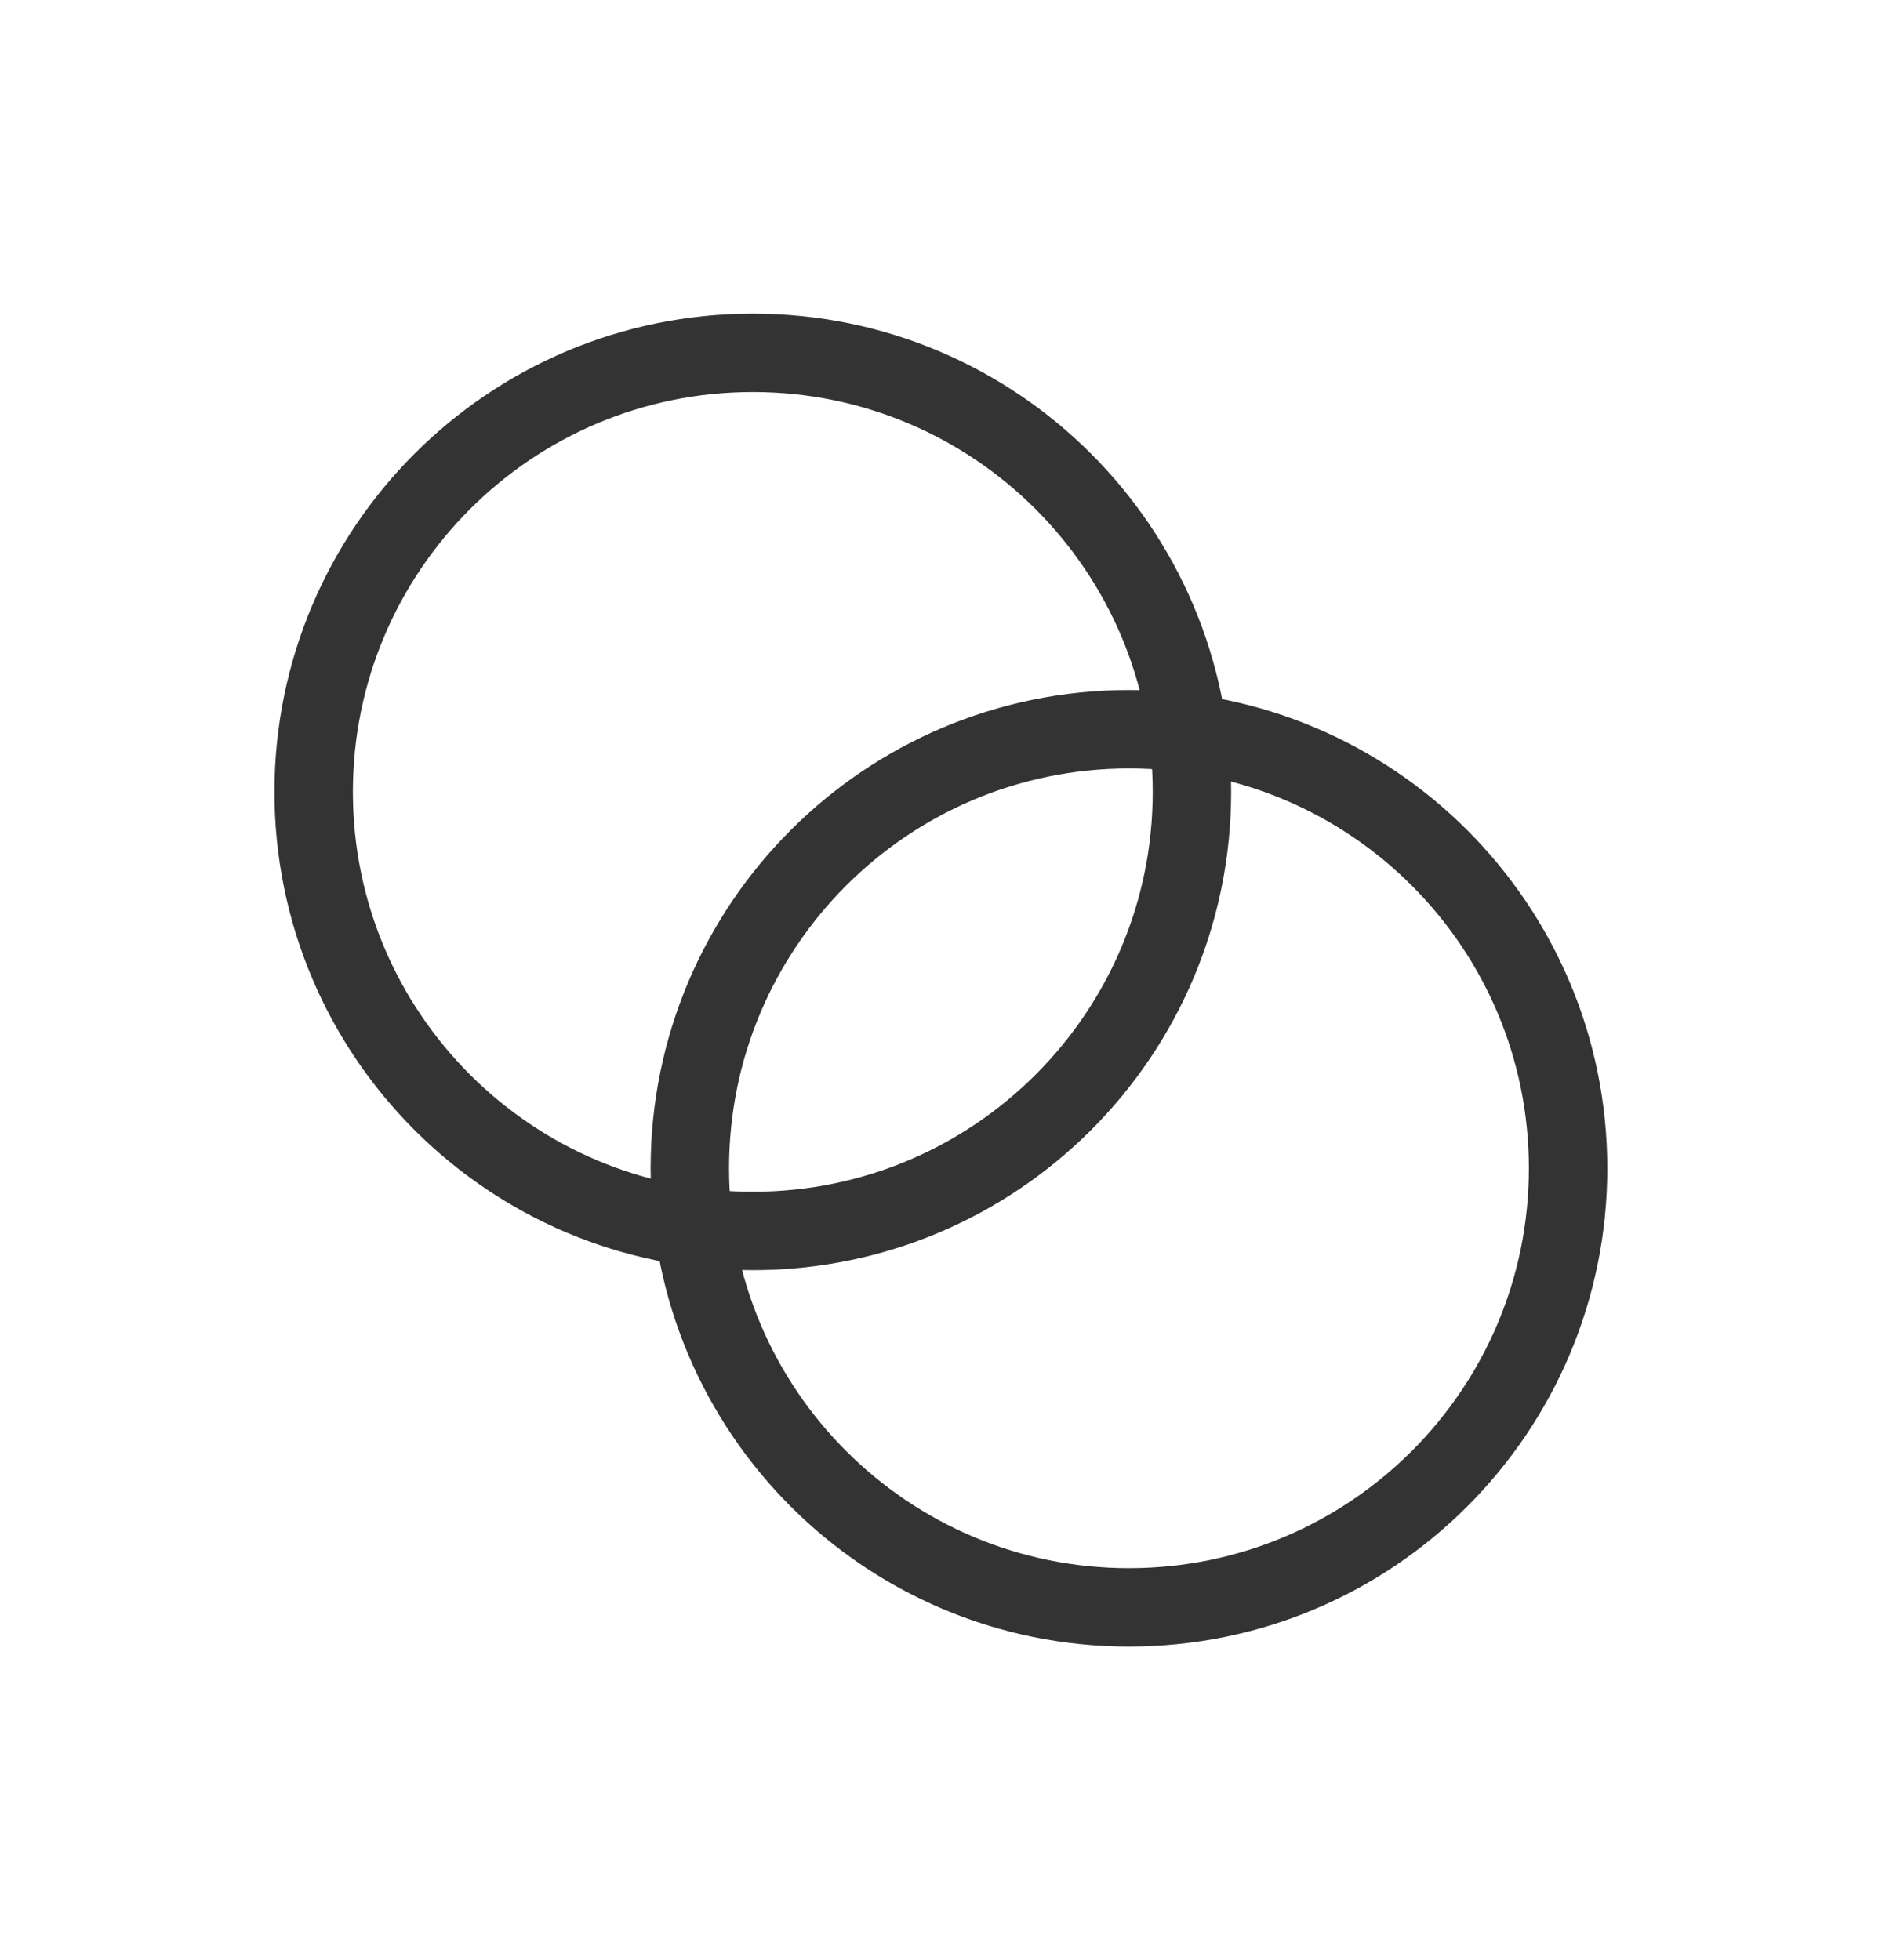
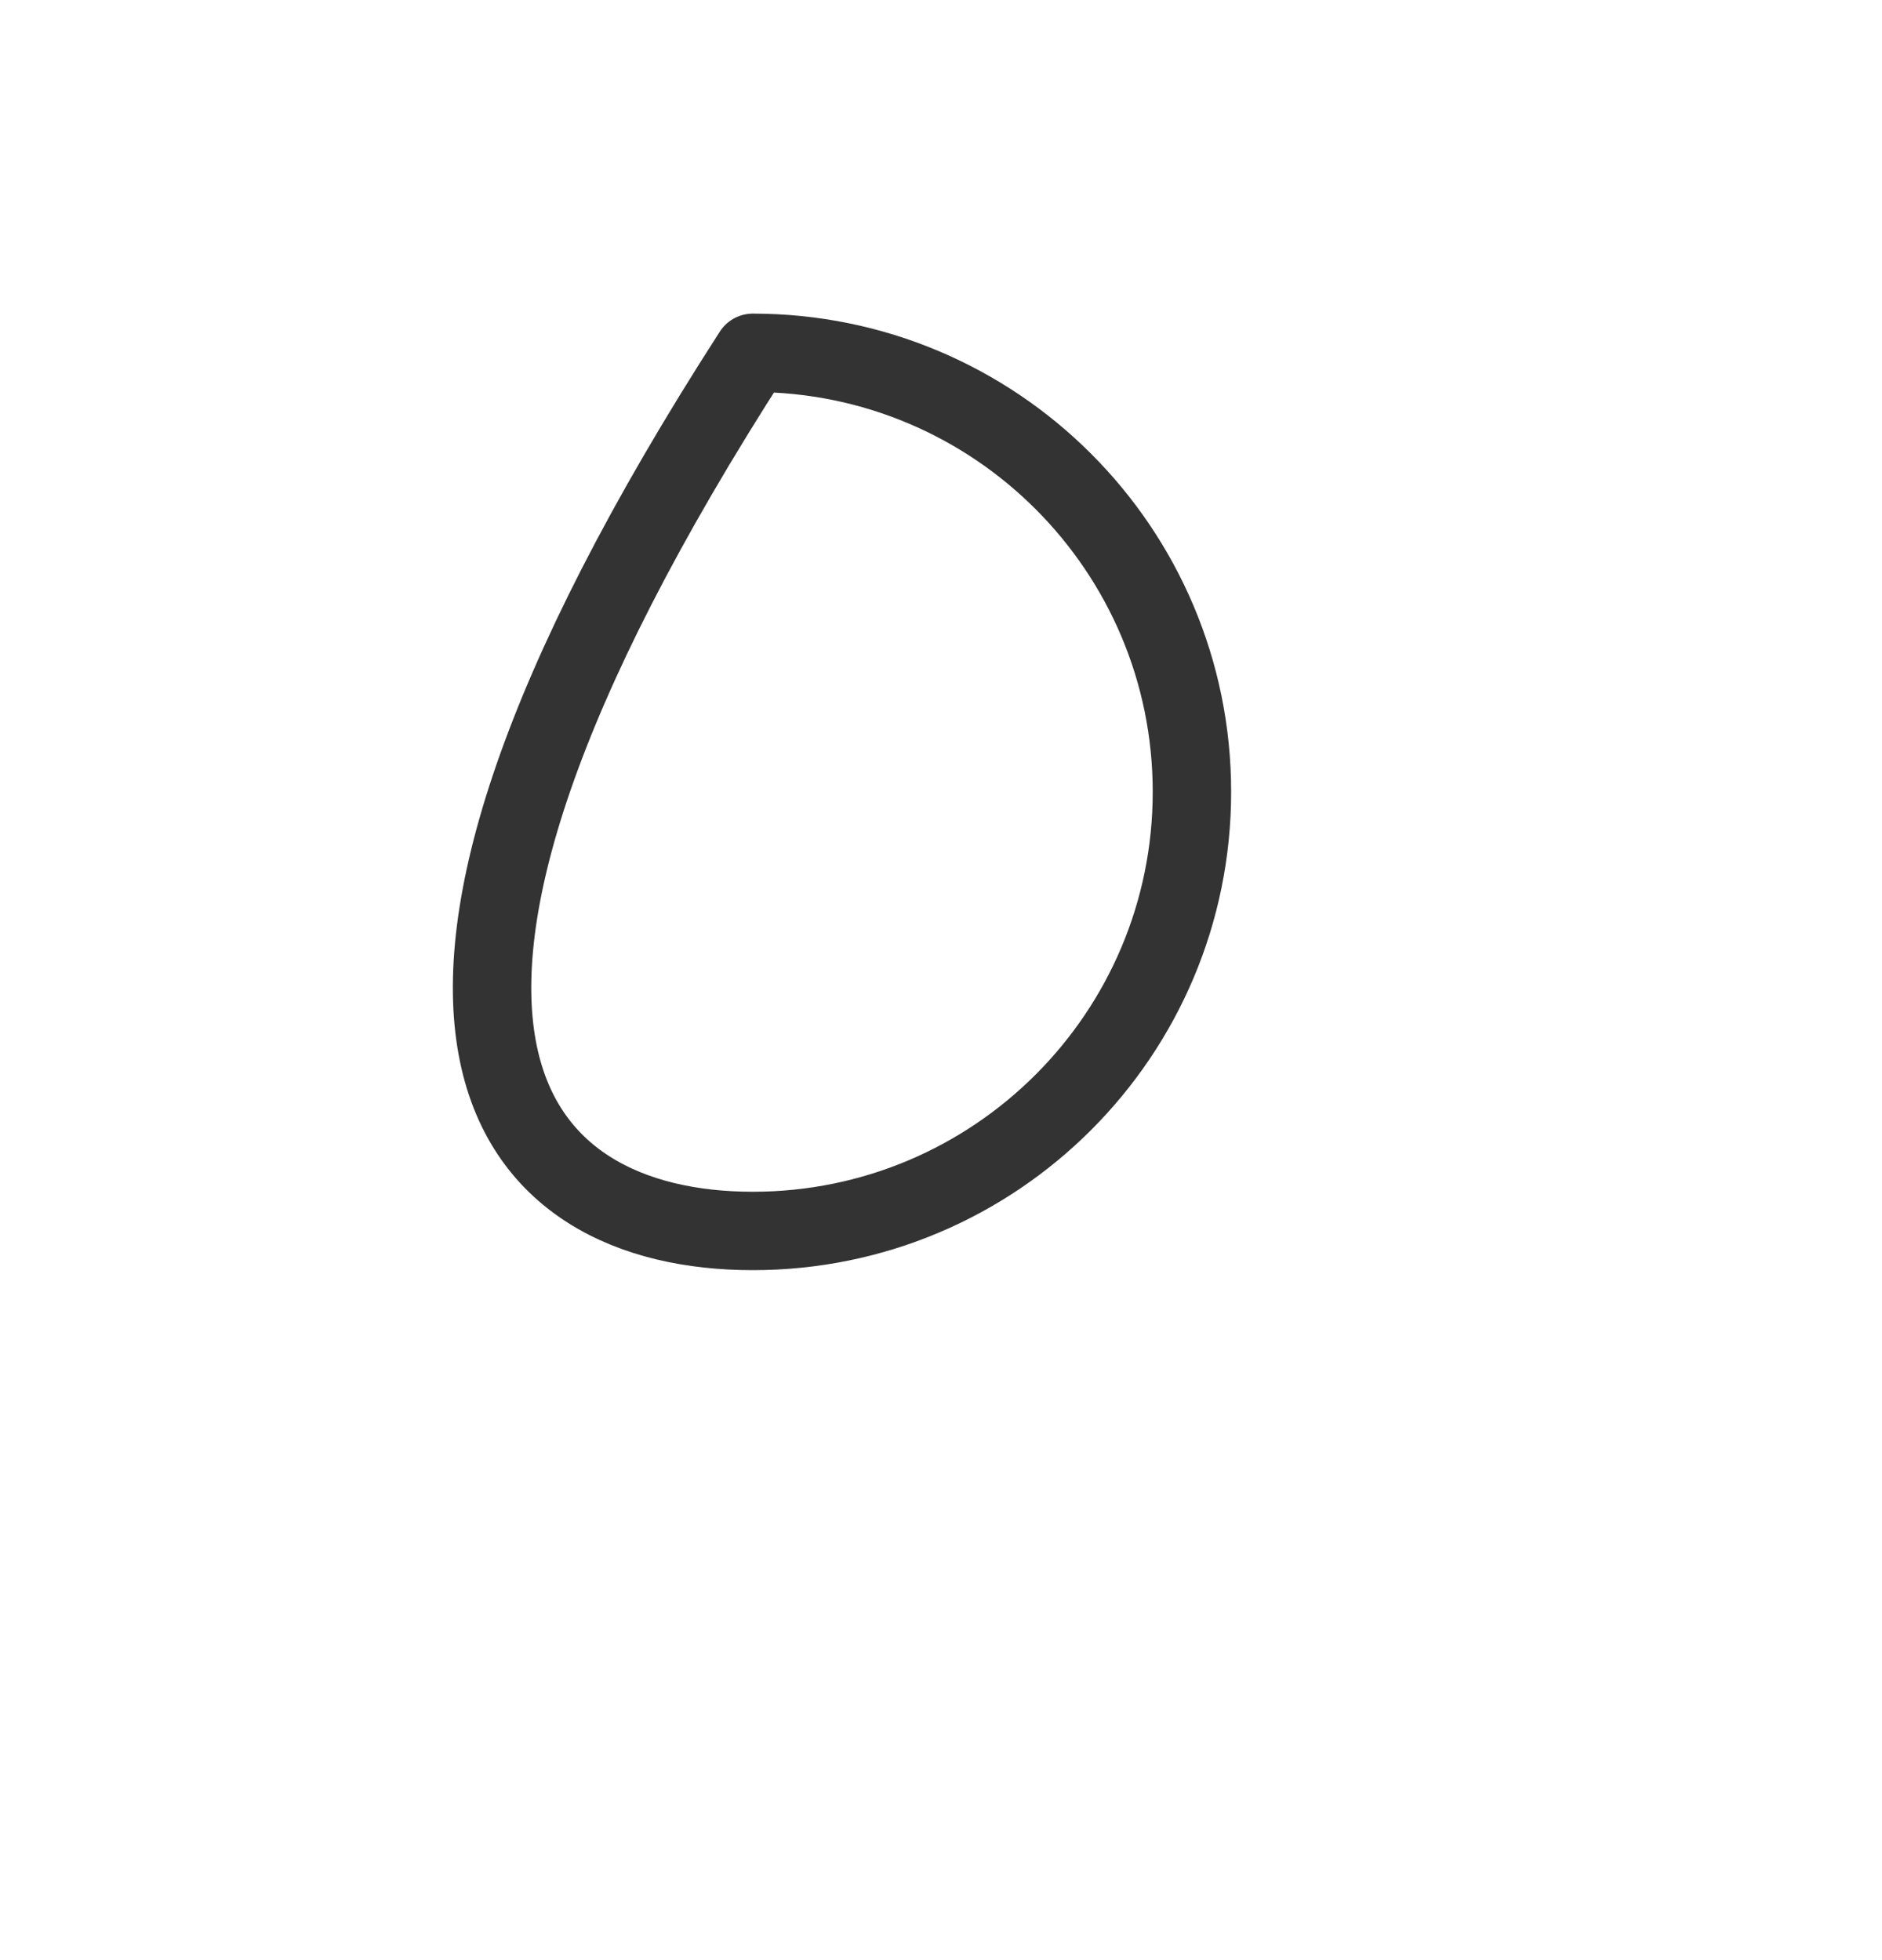
<svg xmlns="http://www.w3.org/2000/svg" width="24" height="25" viewBox="0 0 24 25" fill="none">
-   <path d="M9.6 15.7C12.693 15.7 15.2 13.193 15.2 10.1C15.2 7.007 12.693 4.5 9.6 4.5C6.507 4.5 4 7.007 4 10.1C4 13.193 6.507 15.7 9.6 15.7Z" stroke="#333333" stroke-linecap="round" stroke-linejoin="round" />
-   <path d="M14.397 20.501C17.49 20.501 19.997 17.994 19.997 14.901C19.997 11.808 17.49 9.301 14.397 9.301C11.304 9.301 8.797 11.808 8.797 14.901C8.797 17.994 11.304 20.501 14.397 20.501Z" stroke="#333333" stroke-linecap="round" stroke-linejoin="round" />
+   <path d="M9.6 15.7C12.693 15.7 15.2 13.193 15.2 10.1C15.2 7.007 12.693 4.5 9.6 4.5C4 13.193 6.507 15.7 9.6 15.7Z" stroke="#333333" stroke-linecap="round" stroke-linejoin="round" />
</svg>